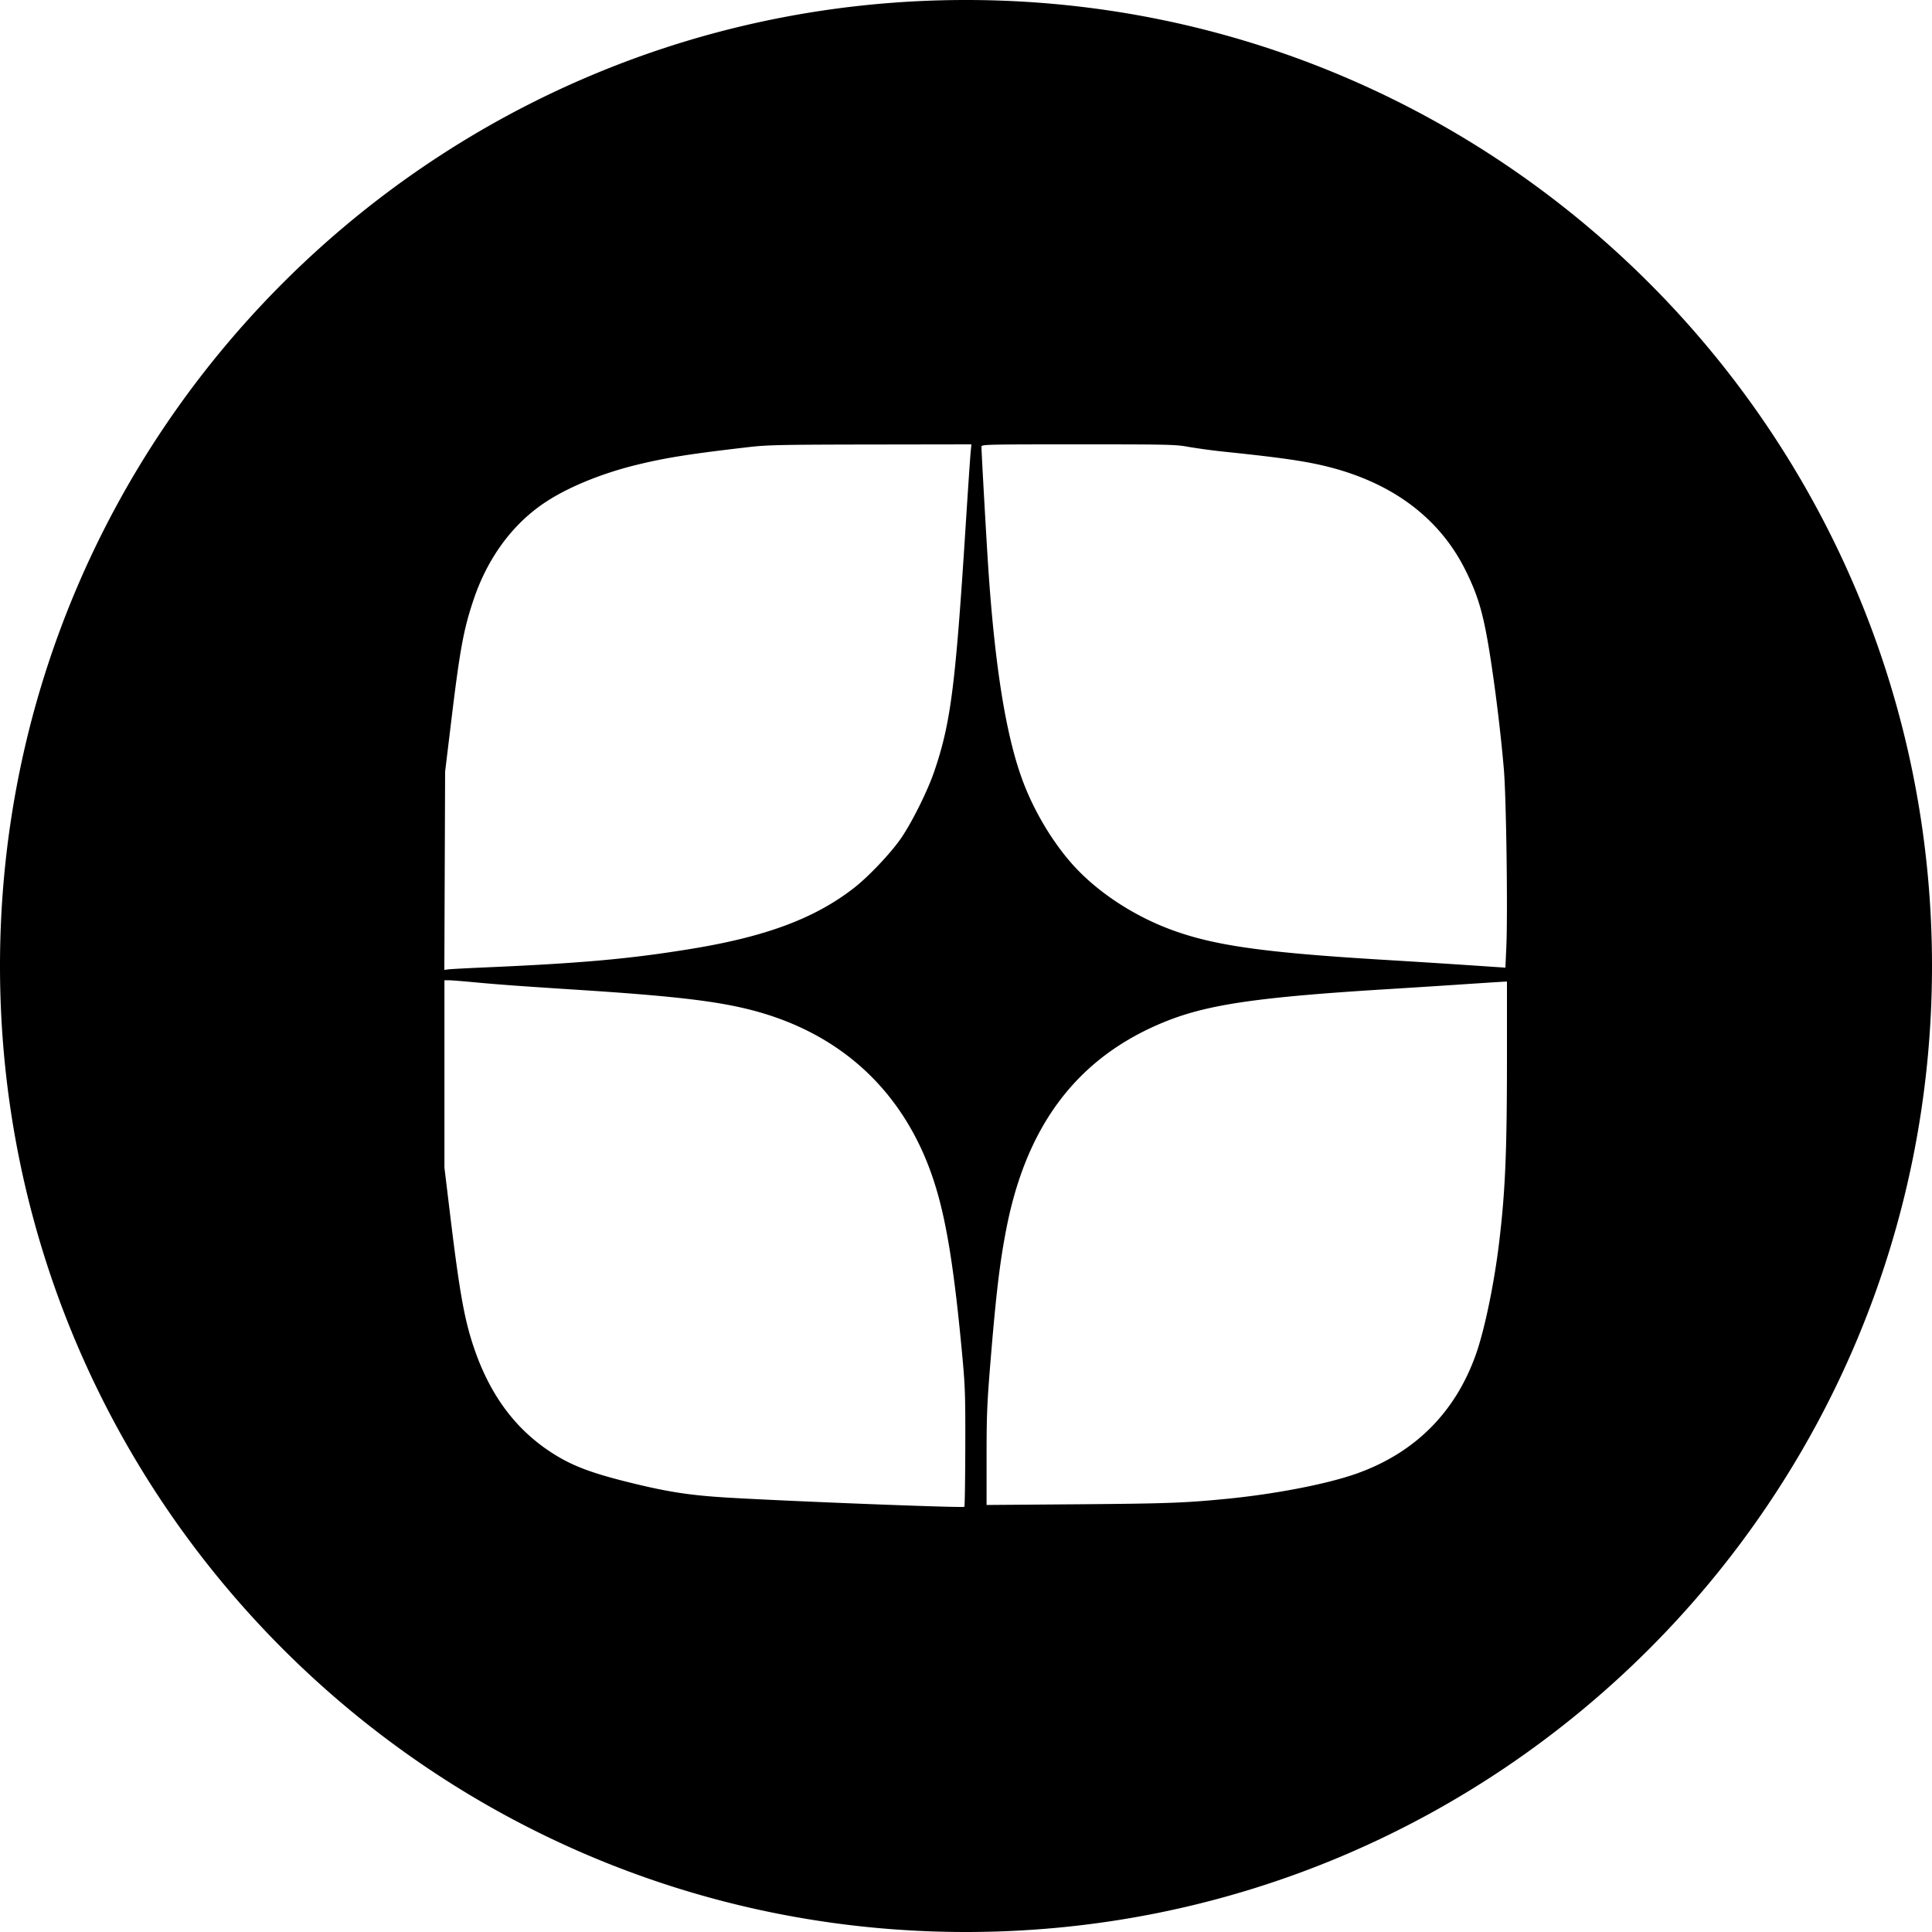
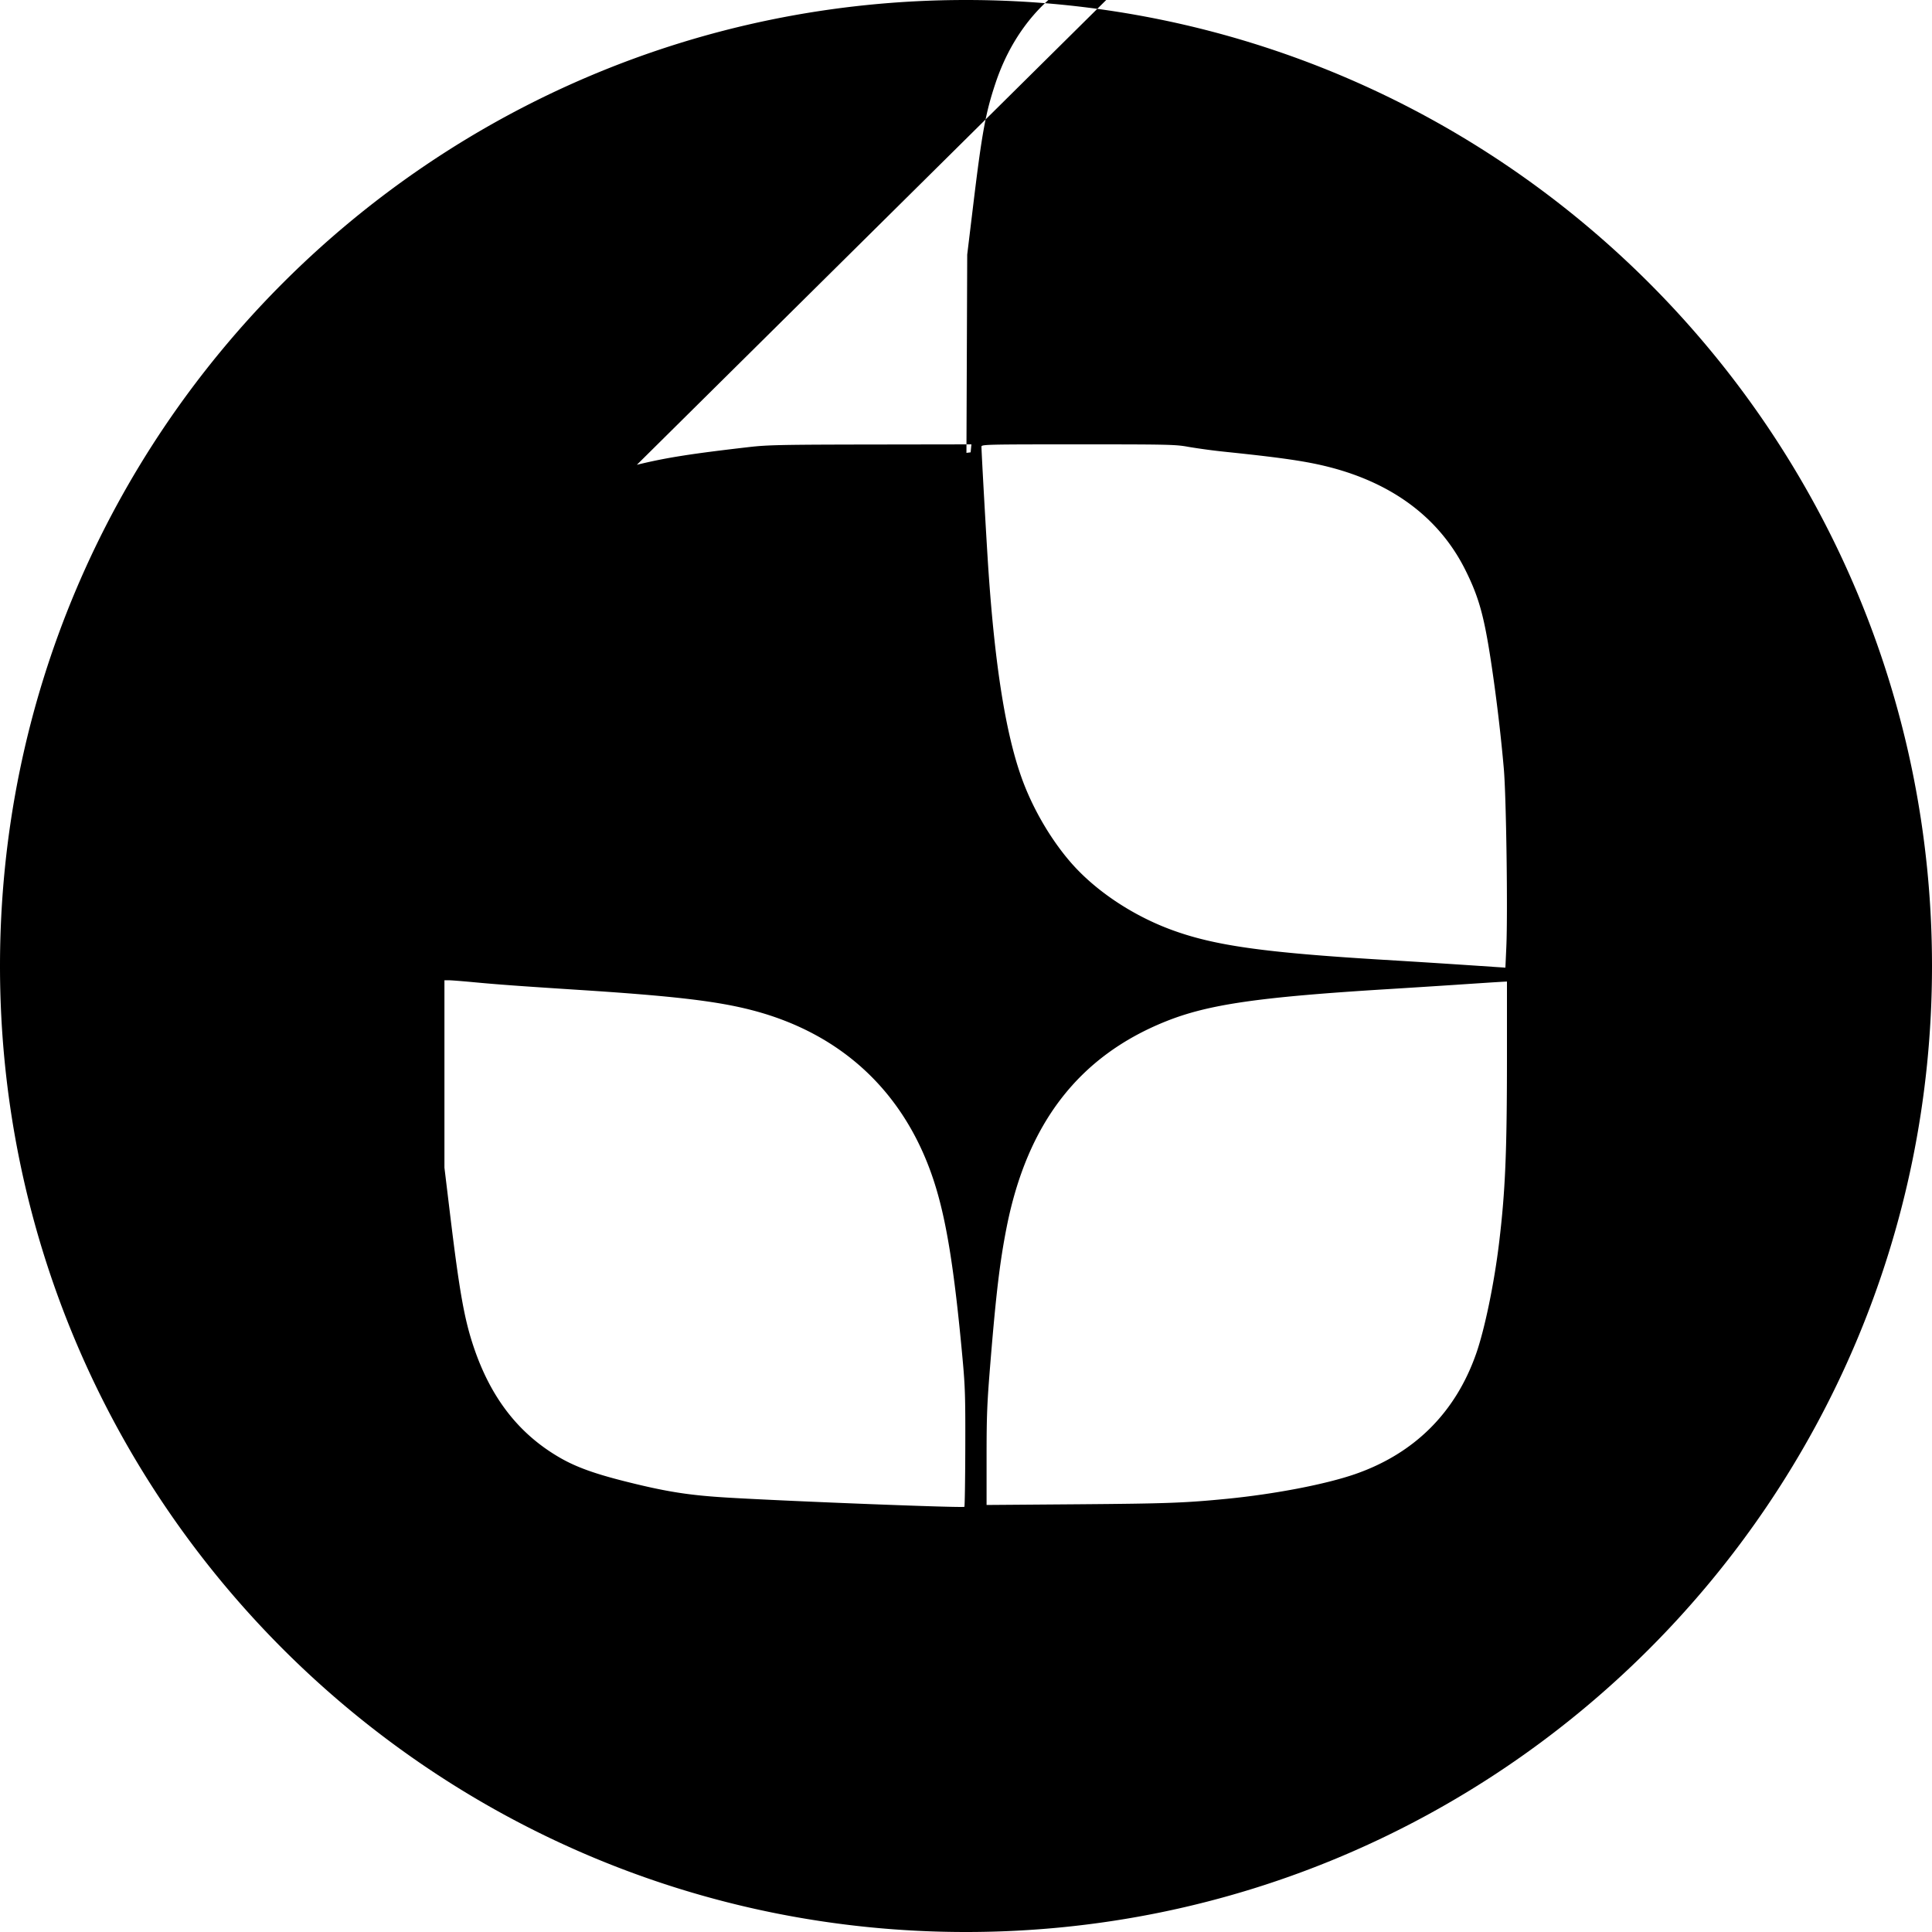
<svg xmlns="http://www.w3.org/2000/svg" class="t-sociallinks__svg" viewBox="0 0 100 100" fill="currentColor">
-   <path fill-rule="evenodd" clip-rule="evenodd" d="M50 100c27.614 0 50-22.386 50-50S77.614 0 50 0 0 22.386 0 50s22.386 50 50 50ZM32.964 24.058c1.505-.368 2.764-.567 5.824-.92.937-.108 1.658-.123 6.276-.13L50.28 23l-.04.413c-.023.227-.145 2.032-.271 4.012-.52 8.132-.763 10.014-1.616 12.515-.356 1.041-1.212 2.748-1.773 3.53-.547.766-1.653 1.925-2.369 2.483-2.023 1.578-4.554 2.526-8.435 3.16-3.19.522-5.693.746-10.755.964-.873.038-1.686.081-1.805.097l-.217.028.02-5.131.02-5.131.316-2.609c.45-3.717.637-4.737 1.15-6.27.715-2.143 1.985-3.889 3.648-5.015 1.188-.805 2.953-1.535 4.81-1.988Zm18.203 5.546c-.092-1.325-.367-6.194-.367-6.488 0-.11.282-.116 5.007-.116 4.711 0 5.048.008 5.708.13a32.27 32.27 0 0 0 1.991.265c2.906.302 4.162.488 5.332.79 3.3.855 5.687 2.666 7.01 5.32.69 1.386.96 2.345 1.319 4.69.272 1.78.52 3.855.672 5.613.124 1.44.207 7.406.129 9.187l-.049 1.09-.572-.038c-2.325-.157-3.775-.25-5.7-.366-6.286-.378-8.849-.744-11.082-1.58-2-.75-3.887-2.02-5.137-3.456-1.062-1.222-2.003-2.845-2.563-4.425-.81-2.282-1.361-5.728-1.698-10.616ZM23.004 60.438v-9.7h.215c.118 0 .677.043 1.24.096 1.354.127 2.362.2 5.46.4 4.939.317 7.212.584 9.033 1.061 4.614 1.207 7.856 4.237 9.355 8.745.66 1.985 1.08 4.55 1.514 9.279.134 1.458.15 2 .142 4.643-.005 1.645-.026 3.01-.047 3.03-.065.065-8.988-.282-12.253-.476-1.993-.119-3.15-.3-5.228-.82-1.64-.409-2.604-.756-3.442-1.238-2.145-1.234-3.605-3.117-4.494-5.795-.47-1.414-.722-2.843-1.197-6.76l-.298-2.465Zm52.415-9.47 1.82-.12.546-.033.215-.011v3.979c-.002 4.884-.086 6.87-.405 9.526-.253 2.109-.747 4.496-1.192 5.763-1.066 3.038-3.187 5.153-6.238 6.219-1.523.532-4.178 1.044-6.692 1.29-2.151.21-3.079.244-7.693.28l-4.715.036v-2.472c0-2.166.024-2.773.199-4.907.292-3.572.49-5.218.834-6.968 1.061-5.395 3.736-8.867 8.224-10.675 2.198-.885 4.785-1.263 11.457-1.674a848.09 848.09 0 0 0 3.64-.232Z" fill="currentColor" />
+   <path fill-rule="evenodd" clip-rule="evenodd" d="M50 100c27.614 0 50-22.386 50-50S77.614 0 50 0 0 22.386 0 50s22.386 50 50 50ZM32.964 24.058c1.505-.368 2.764-.567 5.824-.92.937-.108 1.658-.123 6.276-.13L50.28 23l-.04.413l-.217.028.02-5.131.02-5.131.316-2.609c.45-3.717.637-4.737 1.15-6.27.715-2.143 1.985-3.889 3.648-5.015 1.188-.805 2.953-1.535 4.81-1.988Zm18.203 5.546c-.092-1.325-.367-6.194-.367-6.488 0-.11.282-.116 5.007-.116 4.711 0 5.048.008 5.708.13a32.27 32.27 0 0 0 1.991.265c2.906.302 4.162.488 5.332.79 3.3.855 5.687 2.666 7.01 5.32.69 1.386.96 2.345 1.319 4.69.272 1.78.52 3.855.672 5.613.124 1.44.207 7.406.129 9.187l-.049 1.09-.572-.038c-2.325-.157-3.775-.25-5.7-.366-6.286-.378-8.849-.744-11.082-1.58-2-.75-3.887-2.02-5.137-3.456-1.062-1.222-2.003-2.845-2.563-4.425-.81-2.282-1.361-5.728-1.698-10.616ZM23.004 60.438v-9.7h.215c.118 0 .677.043 1.24.096 1.354.127 2.362.2 5.46.4 4.939.317 7.212.584 9.033 1.061 4.614 1.207 7.856 4.237 9.355 8.745.66 1.985 1.08 4.55 1.514 9.279.134 1.458.15 2 .142 4.643-.005 1.645-.026 3.01-.047 3.03-.065.065-8.988-.282-12.253-.476-1.993-.119-3.15-.3-5.228-.82-1.64-.409-2.604-.756-3.442-1.238-2.145-1.234-3.605-3.117-4.494-5.795-.47-1.414-.722-2.843-1.197-6.76l-.298-2.465Zm52.415-9.47 1.82-.12.546-.033.215-.011v3.979c-.002 4.884-.086 6.87-.405 9.526-.253 2.109-.747 4.496-1.192 5.763-1.066 3.038-3.187 5.153-6.238 6.219-1.523.532-4.178 1.044-6.692 1.29-2.151.21-3.079.244-7.693.28l-4.715.036v-2.472c0-2.166.024-2.773.199-4.907.292-3.572.49-5.218.834-6.968 1.061-5.395 3.736-8.867 8.224-10.675 2.198-.885 4.785-1.263 11.457-1.674a848.09 848.09 0 0 0 3.64-.232Z" fill="currentColor" />
</svg>